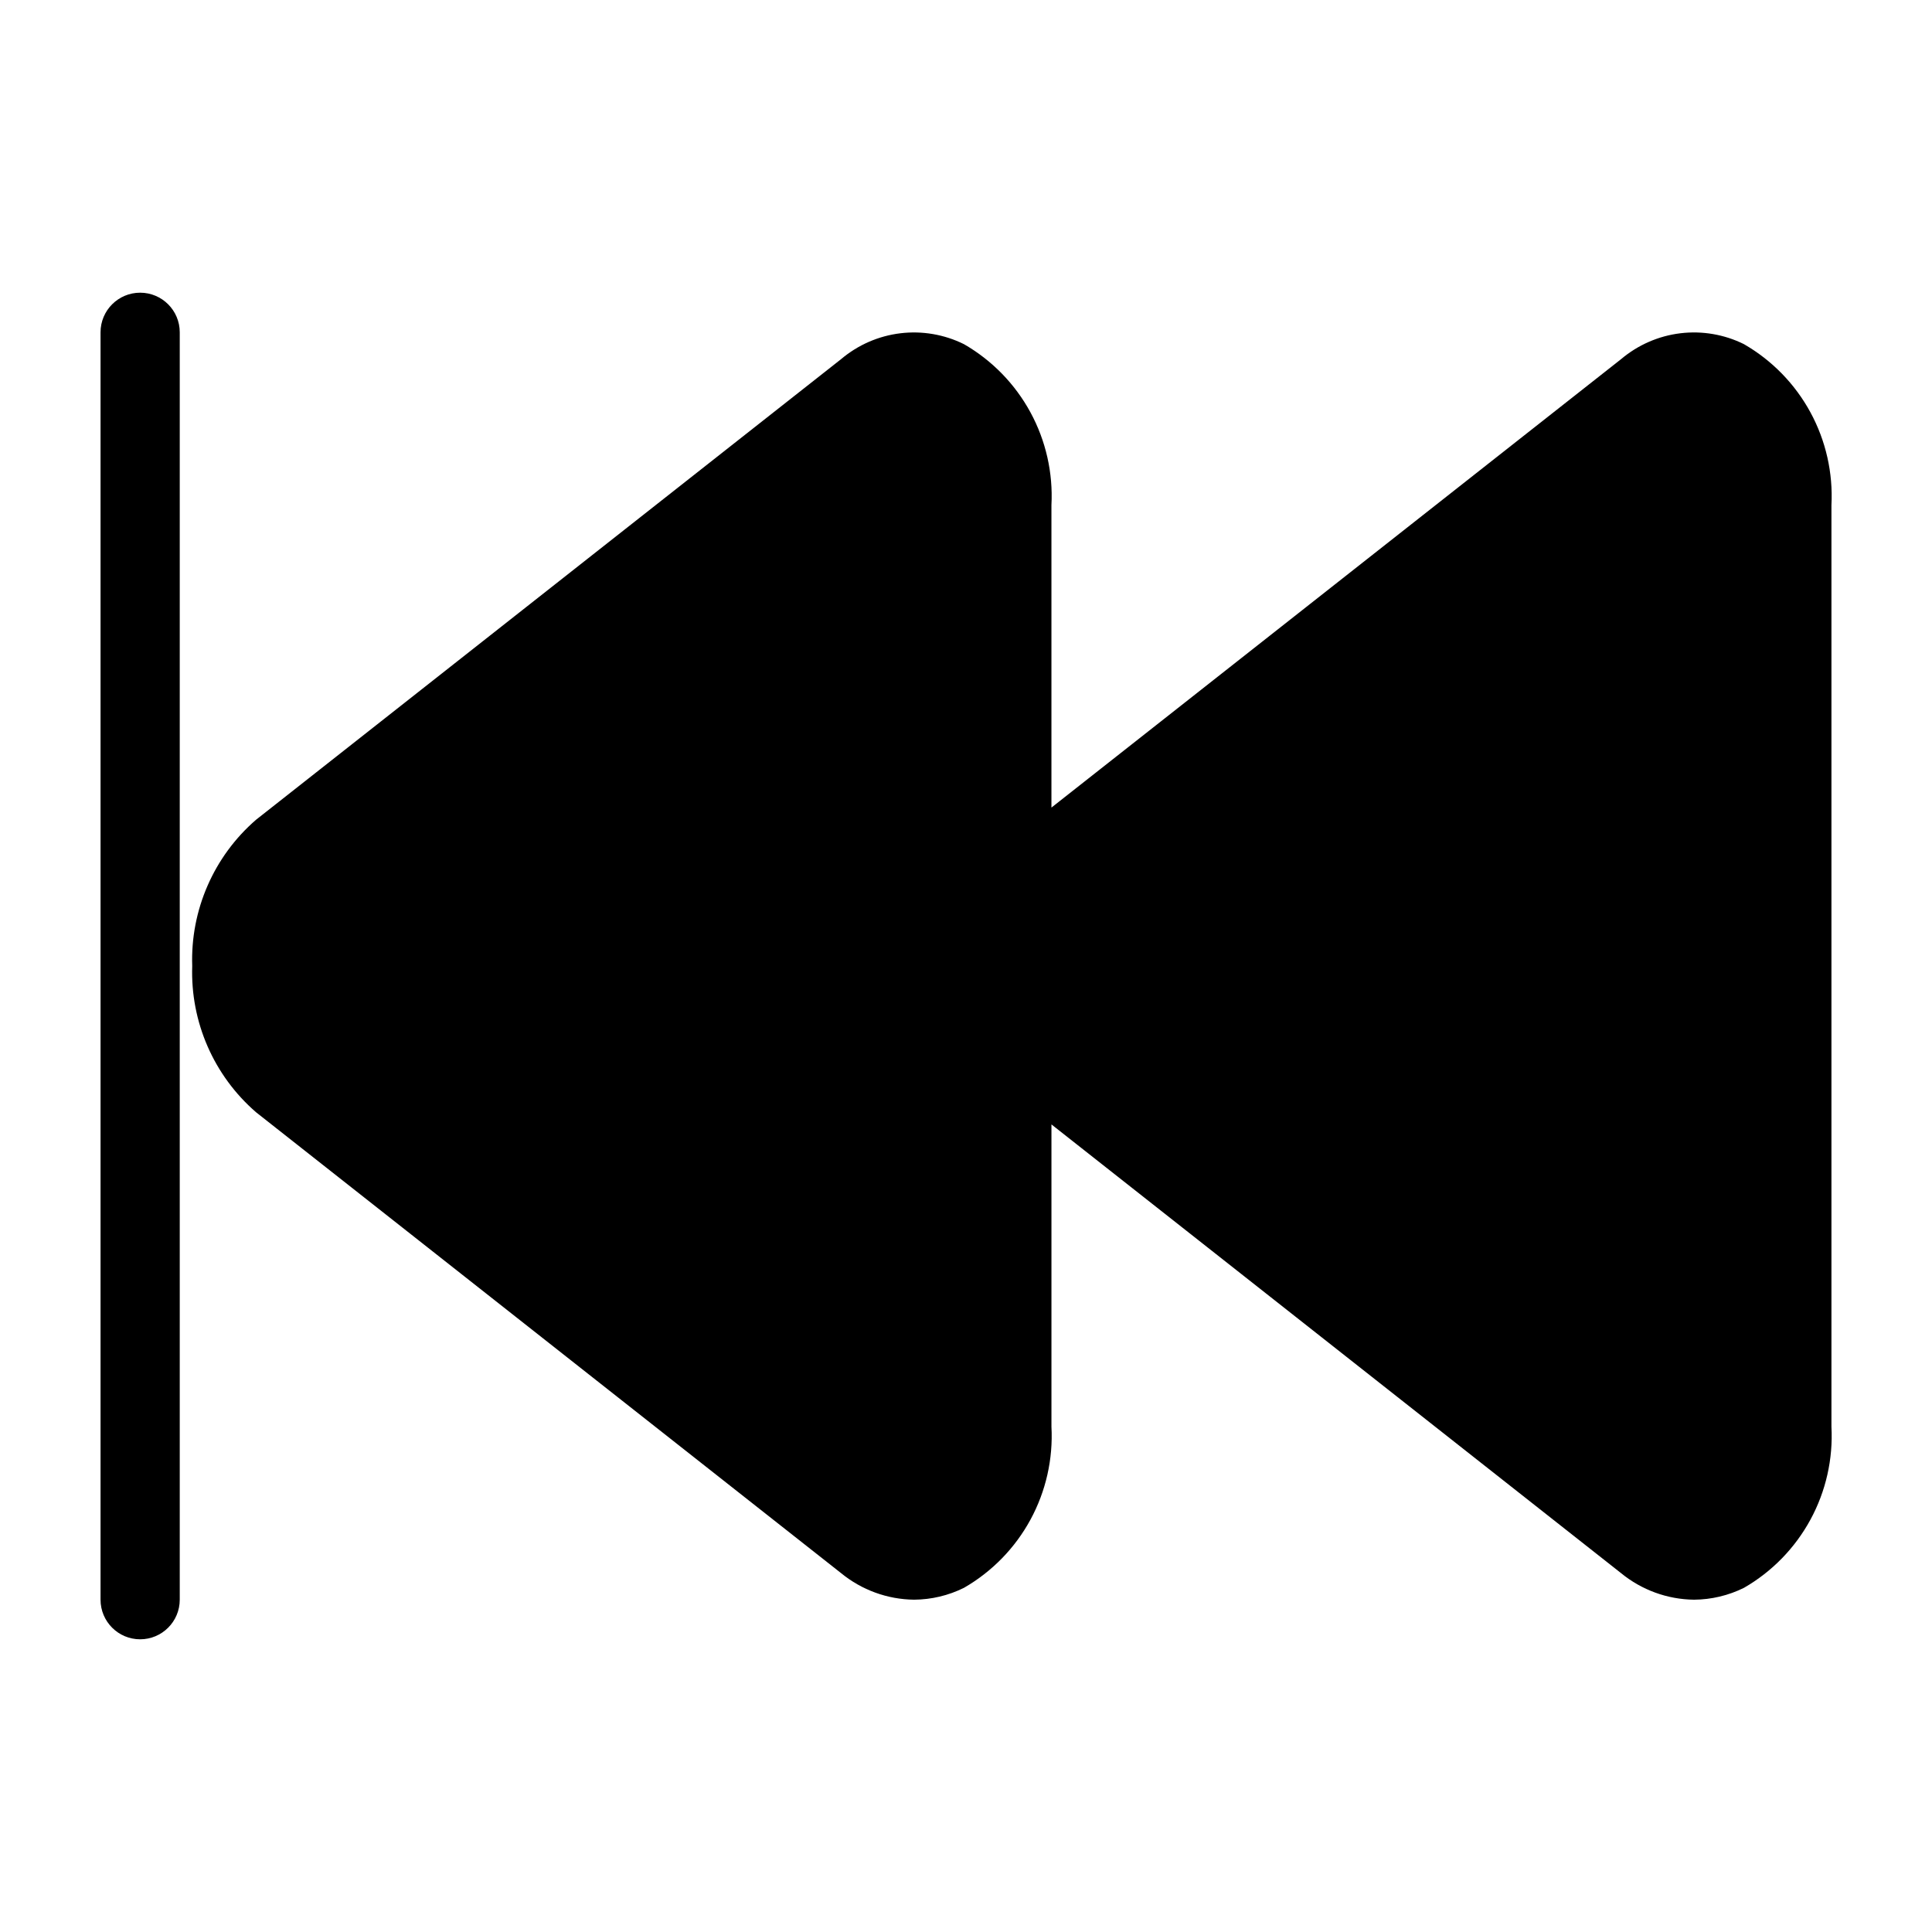
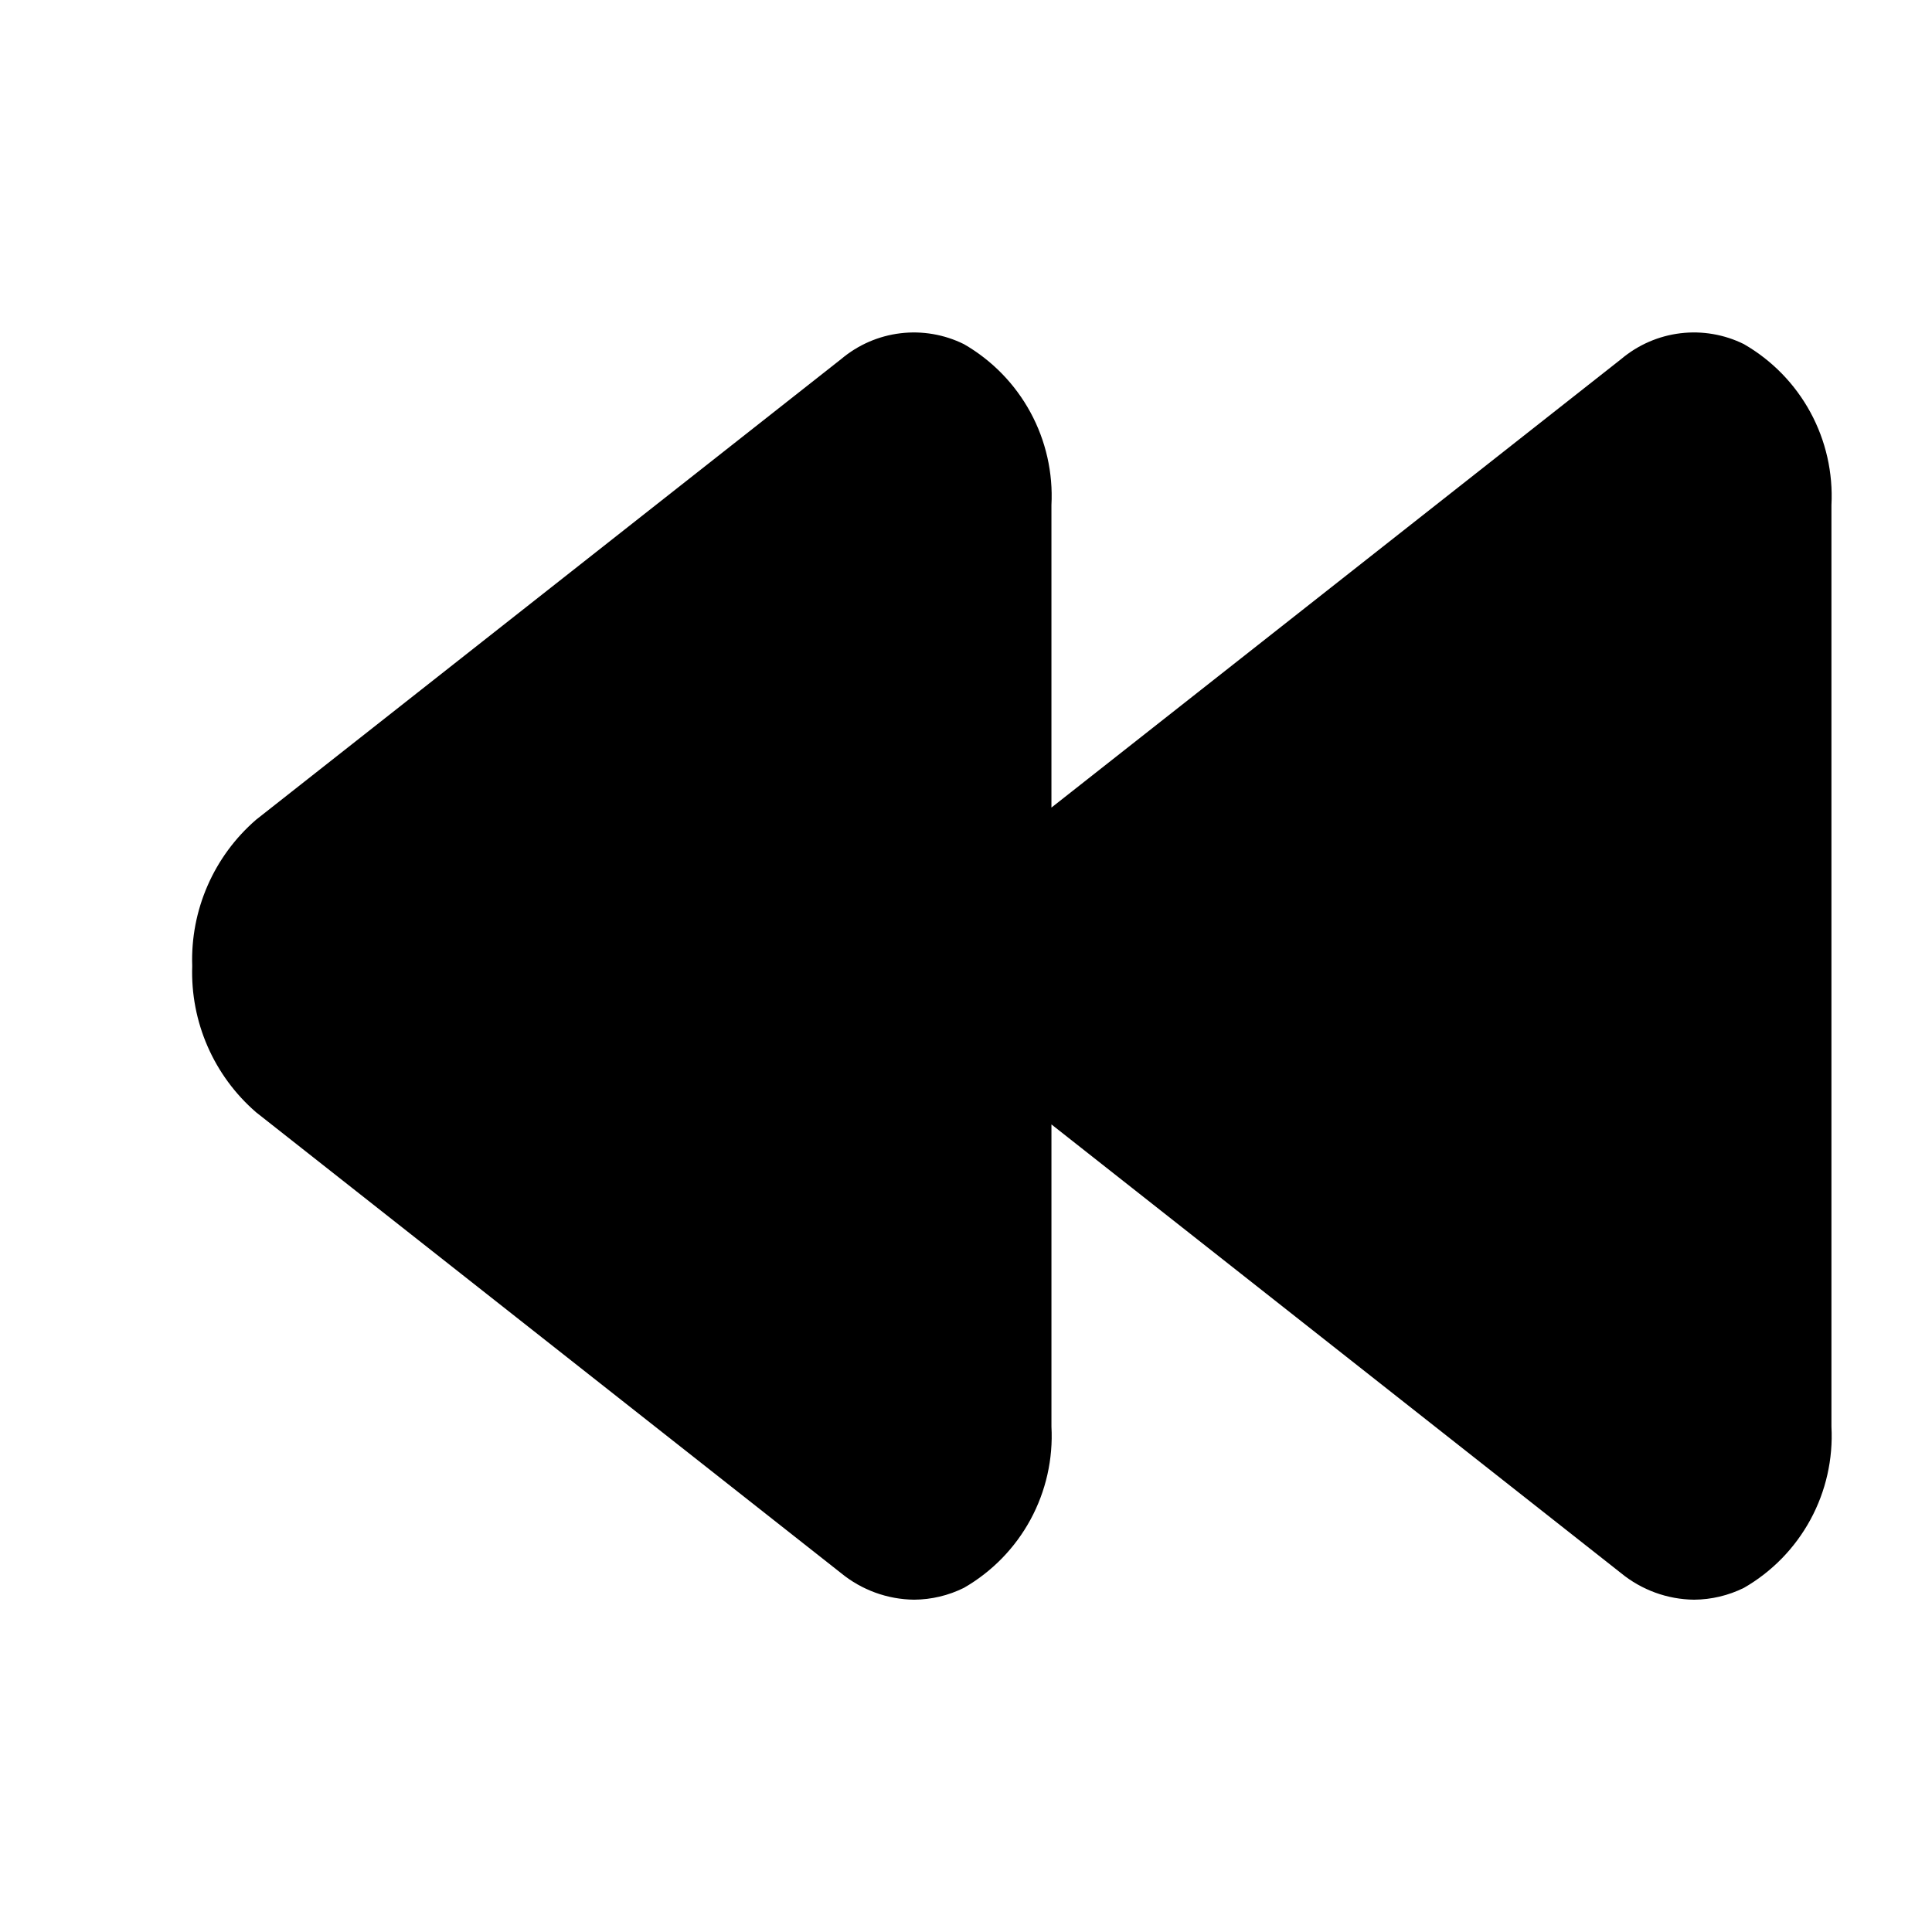
<svg xmlns="http://www.w3.org/2000/svg" fill="#000000" width="800px" height="800px" version="1.1" viewBox="144 144 512 512">
  <g>
    <path d="m606.18 235.21c-5.219-2.586-11.078-3.59-16.855-2.891-5.781 0.699-11.23 3.074-15.684 6.828l-151 118.87v-80.148c0.453-8.559-1.477-17.07-5.566-24.602-4.09-7.527-10.184-13.777-17.609-18.055-5.215-2.586-11.074-3.59-16.855-2.891-5.781 0.699-11.23 3.074-15.68 6.828l-155.06 122.08c-11.211 9.703-17.434 23.953-16.93 38.773-0.504 14.816 5.719 29.066 16.93 38.77l155.03 122.13c5.461 4.473 12.285 6.953 19.344 7.031 4.59-0.027 9.113-1.105 13.223-3.148 7.434-4.281 13.535-10.539 17.625-18.078 4.09-7.539 6.012-16.062 5.551-24.629v-80.094l150.96 118.92c5.461 4.473 12.285 6.953 19.344 7.031 4.59-0.031 9.113-1.109 13.227-3.148 7.43-4.281 13.527-10.543 17.617-18.078 4.094-7.539 6.016-16.066 5.559-24.629v-244.21c0.445-8.555-1.48-17.07-5.57-24.598-4.09-7.527-10.184-13.777-17.605-18.059z" />
-     <path d="m181.14 578.43c-5.797 0-10.496-4.699-10.496-10.496v-335.87c0-5.797 4.699-10.496 10.496-10.496s10.496 4.699 10.496 10.496v335.87c0 5.797-4.699 10.496-10.496 10.496z" />
  </g>
</svg>